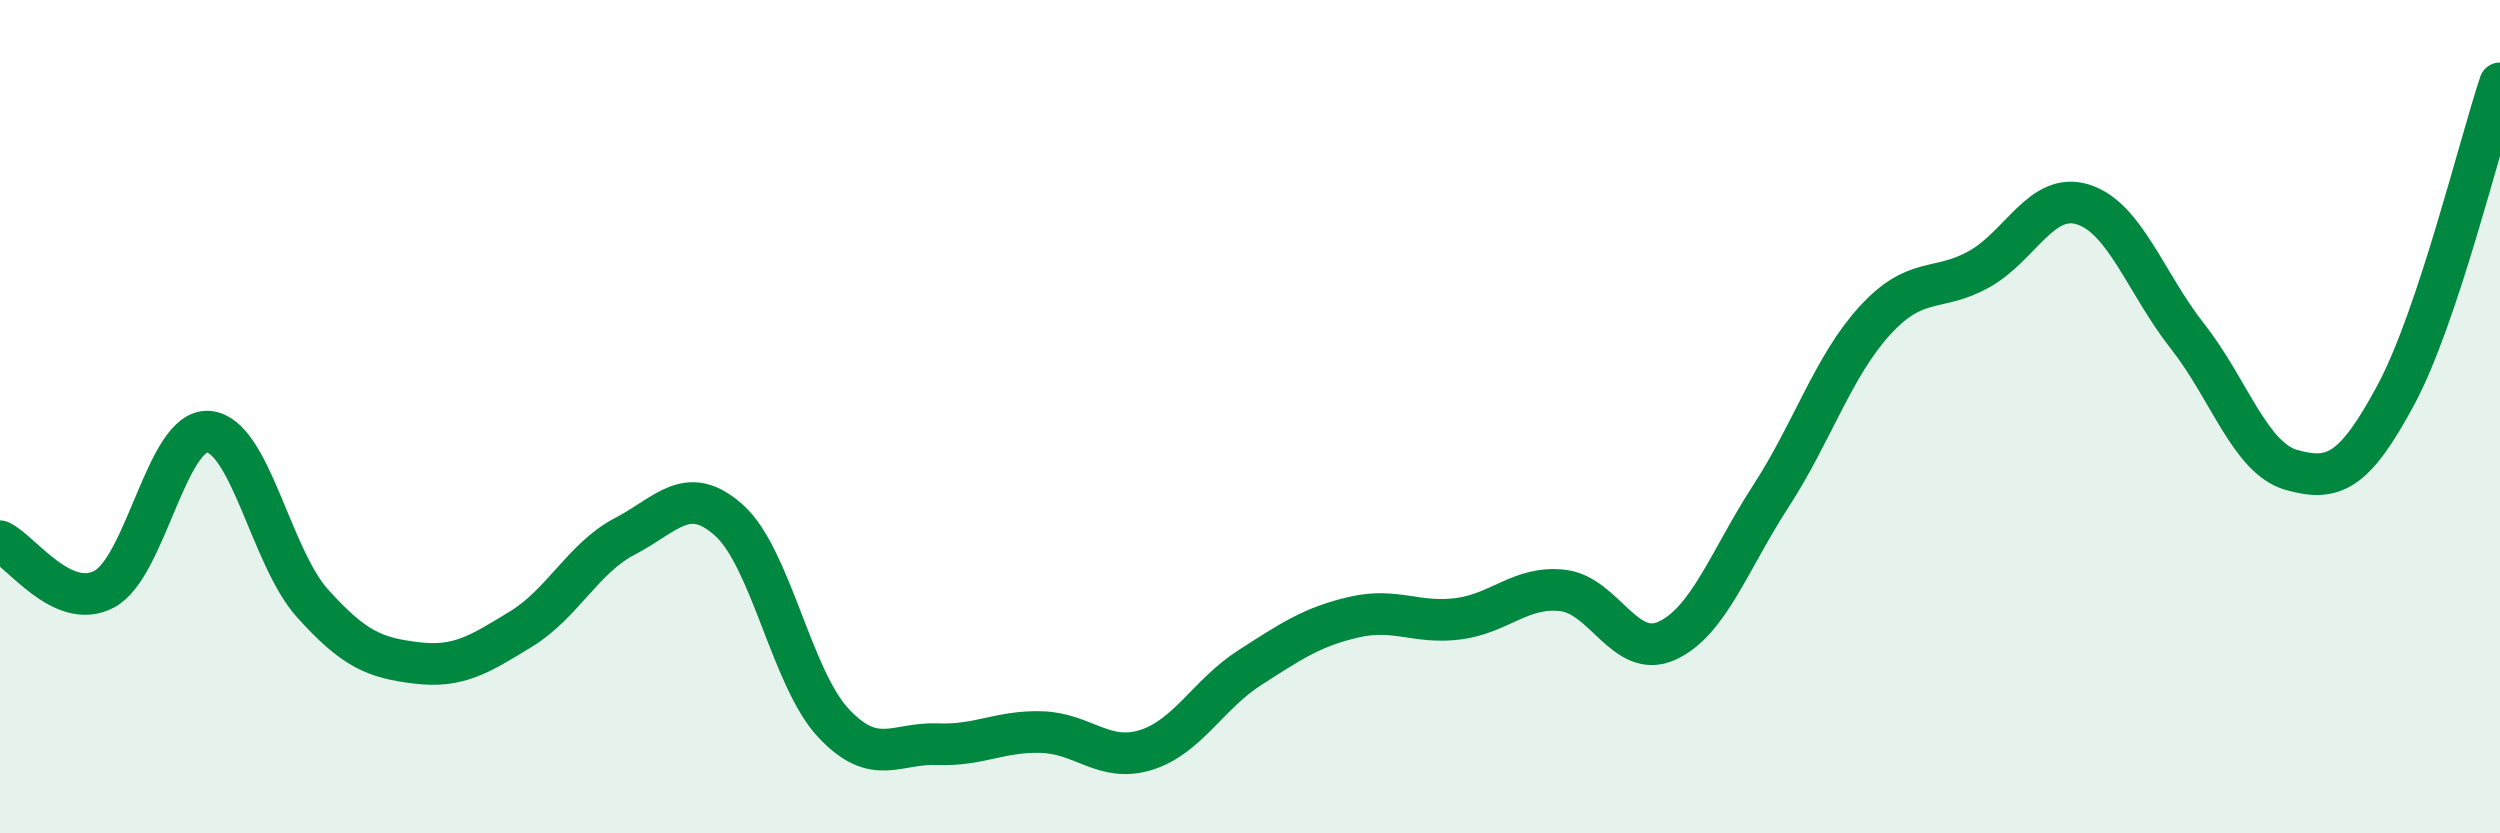
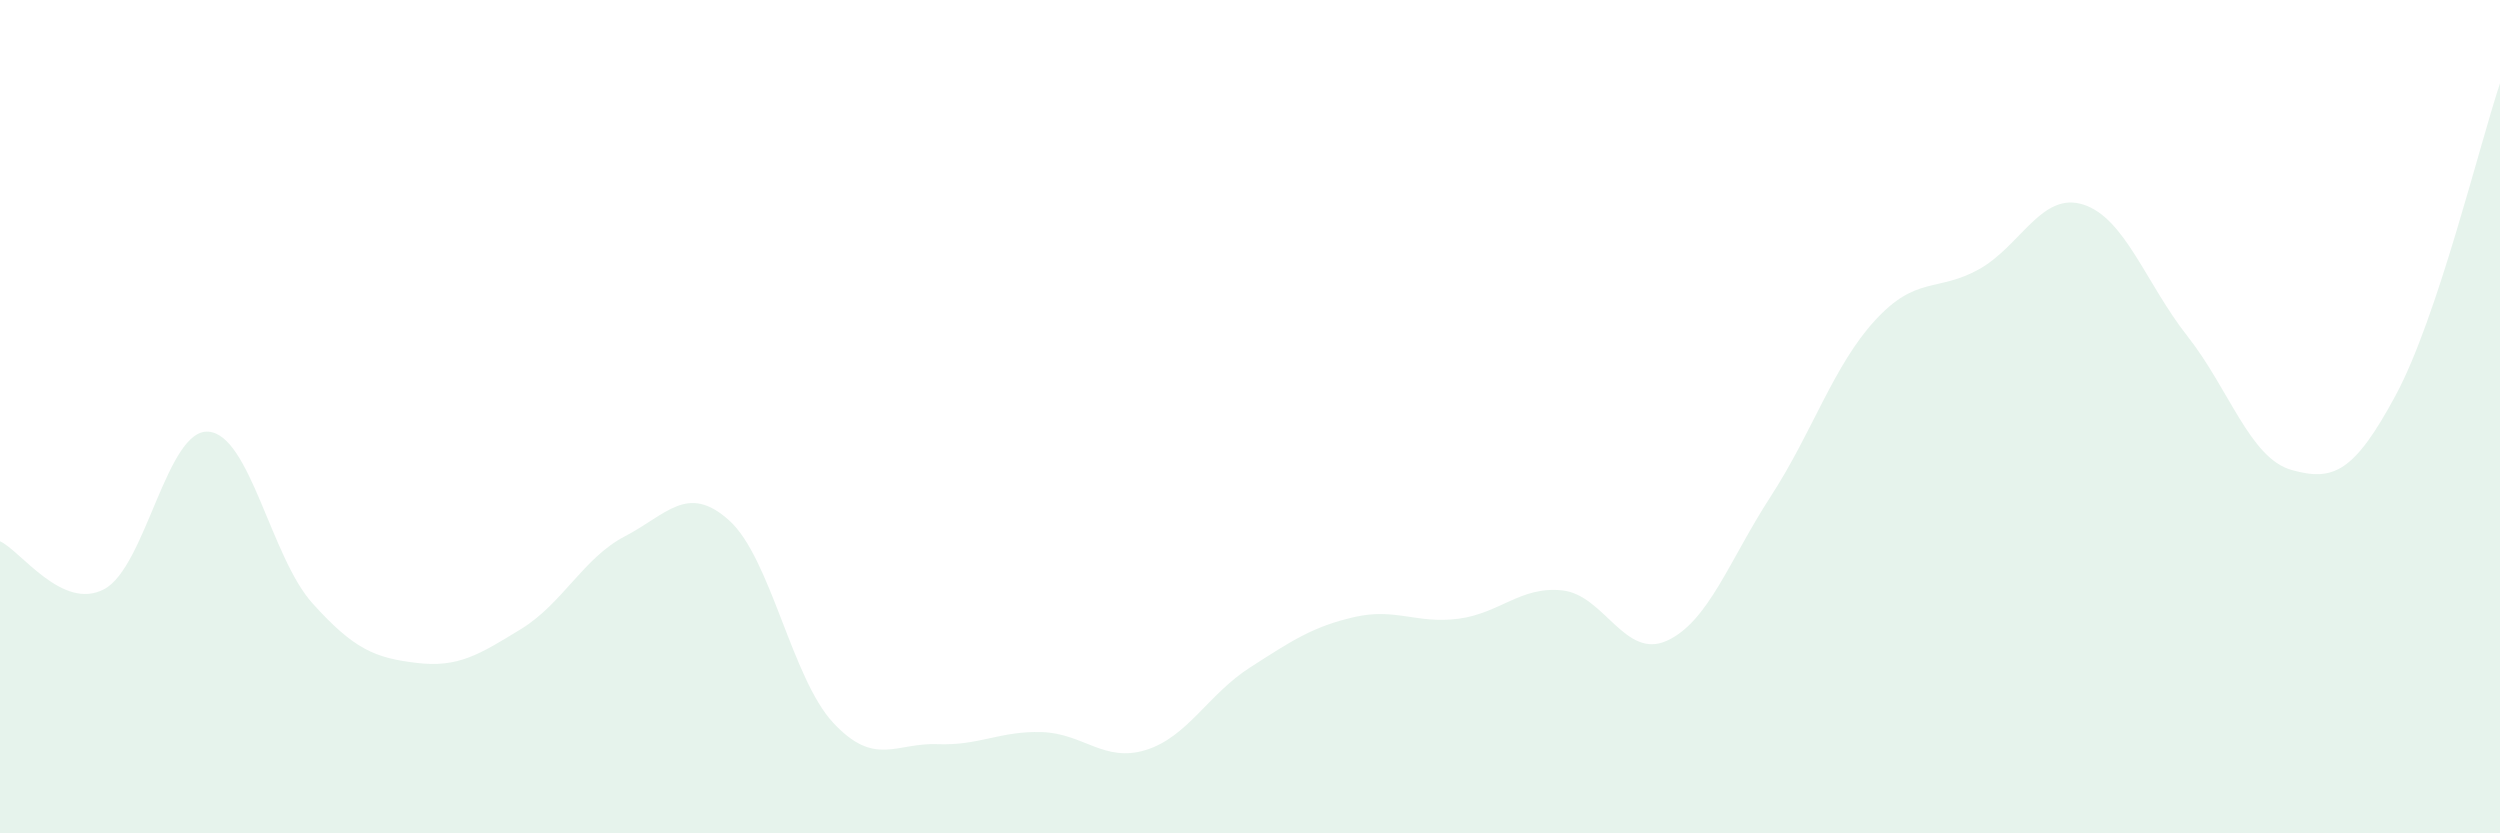
<svg xmlns="http://www.w3.org/2000/svg" width="60" height="20" viewBox="0 0 60 20">
  <path d="M 0,12.99 C 0.5,13.22 1.5,14.67 2.5,14.14 C 3.5,13.61 4,10.29 5,10.36 C 6,10.43 6.5,13.37 7.5,14.48 C 8.5,15.59 9,15.79 10,15.91 C 11,16.03 11.5,15.71 12.5,15.1 C 13.5,14.49 14,13.39 15,12.87 C 16,12.35 16.5,11.59 17.5,12.49 C 18.5,13.39 19,16.28 20,17.35 C 21,18.42 21.5,17.82 22.5,17.86 C 23.5,17.9 24,17.54 25,17.57 C 26,17.6 26.5,18.31 27.5,18 C 28.5,17.69 29,16.66 30,16.02 C 31,15.38 31.5,15.04 32.5,14.81 C 33.5,14.58 34,14.98 35,14.85 C 36,14.72 36.5,14.06 37.5,14.17 C 38.5,14.28 39,15.83 40,15.38 C 41,14.93 41.5,13.45 42.5,11.91 C 43.5,10.37 44,8.78 45,7.69 C 46,6.6 46.5,7.02 47.5,6.46 C 48.5,5.9 49,4.59 50,4.91 C 51,5.23 51.5,6.8 52.5,8.07 C 53.5,9.34 54,11 55,11.28 C 56,11.56 56.5,11.34 57.5,9.48 C 58.5,7.62 59.5,3.5 60,2L60 20L0 20Z" fill="#008740" opacity="0.1" stroke-linecap="round" stroke-linejoin="round" />
-   <path d="M 0,12.99 C 0.5,13.22 1.5,14.67 2.5,14.14 C 3.5,13.61 4,10.29 5,10.36 C 6,10.43 6.5,13.37 7.5,14.48 C 8.5,15.59 9,15.79 10,15.91 C 11,16.03 11.5,15.71 12.5,15.1 C 13.5,14.49 14,13.39 15,12.87 C 16,12.35 16.5,11.59 17.5,12.49 C 18.5,13.39 19,16.28 20,17.35 C 21,18.42 21.5,17.82 22.5,17.86 C 23.5,17.9 24,17.54 25,17.57 C 26,17.6 26.5,18.31 27.5,18 C 28.5,17.69 29,16.66 30,16.02 C 31,15.38 31.5,15.04 32.5,14.81 C 33.5,14.58 34,14.98 35,14.85 C 36,14.72 36.5,14.06 37.5,14.17 C 38.5,14.28 39,15.83 40,15.38 C 41,14.93 41.5,13.45 42.5,11.91 C 43.5,10.37 44,8.78 45,7.69 C 46,6.6 46.5,7.02 47.5,6.46 C 48.5,5.9 49,4.59 50,4.91 C 51,5.23 51.5,6.8 52.5,8.07 C 53.5,9.34 54,11 55,11.28 C 56,11.56 56.5,11.34 57.5,9.48 C 58.5,7.62 59.5,3.5 60,2" stroke="#008740" stroke-width="1" fill="none" stroke-linecap="round" stroke-linejoin="round" />
</svg>